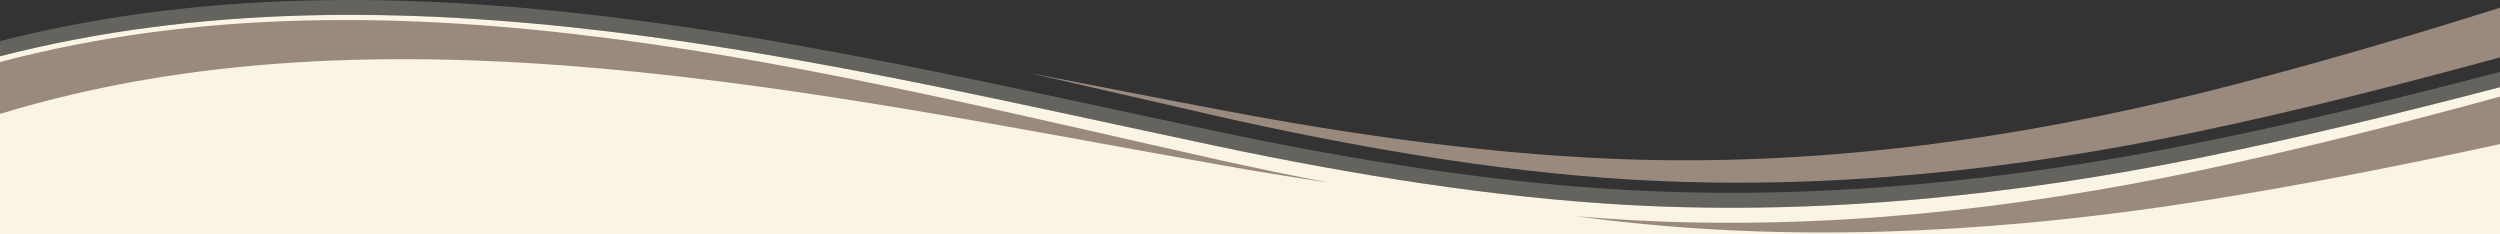
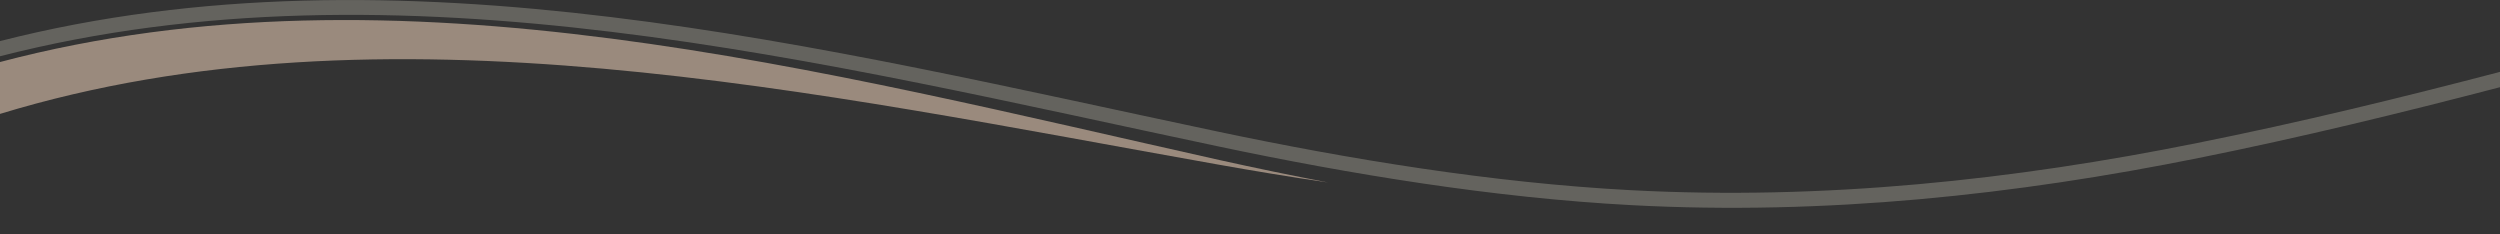
<svg xmlns="http://www.w3.org/2000/svg" version="1.1" id="objects_copy" x="0px" y="0px" viewBox="0 0 1600 150" style="enable-background:new 0 0 1600 150;" xml:space="preserve">
  <rect x="0" y="0" width="1600" height="150" fill="#333333" stroke="none" />
  <style type="text/css">
	.st0{fill:#F9F4E3;}
	.st1{opacity:0.25;fill:#F9F4E3;enable-background:new    ;}
	.st2{fill:#9A8A7D;}
</style>
  <title>border-wave-white-btm</title>
-   <path class="st0" d="M1044.3,131.3c-88.6-4.7-180.6-19.9-264.1-37.5C528.2,40.6,255.6-29.5,0,36v114h1600V55.8  c-63.3,16.5-127.3,32.1-192.8,45.3C1290.1,124.7,1168.1,137.8,1044.3,131.3z" />
  <path class="st1" d="M780.2,93.8c83.5,17.6,175.5,32.8,264.1,37.5c123.8,6.6,245.8-6.6,362.9-30.2c65.6-13.2,129.5-28.8,192.8-45.3  V46c-63.6,16.6-127.8,32.3-193.7,45.5c-117,23.6-239.1,36.8-362.9,30.2c-88.6-4.7-180.6-19.9-264.1-37.5  C527.7,31.1,255.3-38.8,0,26.3V36C255.6-29.5,528.2,40.6,780.2,93.8z" />
-   <path class="st2" d="M1044.4,140.9c-12.1-0.7-24.2-1.5-36.4-2.6c12,1.6,24,3.1,36,4.3c122.5,12.7,246,4.8,365.8-14.1  c64.4-10.2,127.6-22.7,190.3-36.3V61.8c-63.3,17.3-127.2,33.5-192.7,47.4C1290.2,133.8,1168.1,147.6,1044.4,140.9z" />
  <path class="st2" d="M779.5,105.3c23,4.1,46.6,8,70.5,11.5c-23.5-4.5-46.6-9.3-69.2-14.3C528.4,46.2,255-27.7,0,39.7v33.2  C245.7-2.1,523.8,59.9,779.5,105.3z" />
-   <path class="st2" d="M1048.4,102.2c-89-2.4-182.4-15.7-267.5-31.9c-40.3-7.6-81.1-15.7-122.2-23.6c40.5,9.2,80.6,18.6,120.2,27.6  c83.8,18.9,175.9,35.3,264.6,40.6c123.9,7.4,245.9-6.1,362.8-30.6c65.9-13.8,130.2-30.3,193.8-47.6V4.9  c-62.9,19.8-126.6,38.5-192.1,54.8C1293.3,88,1172.6,105.5,1048.4,102.2z" />
</svg>